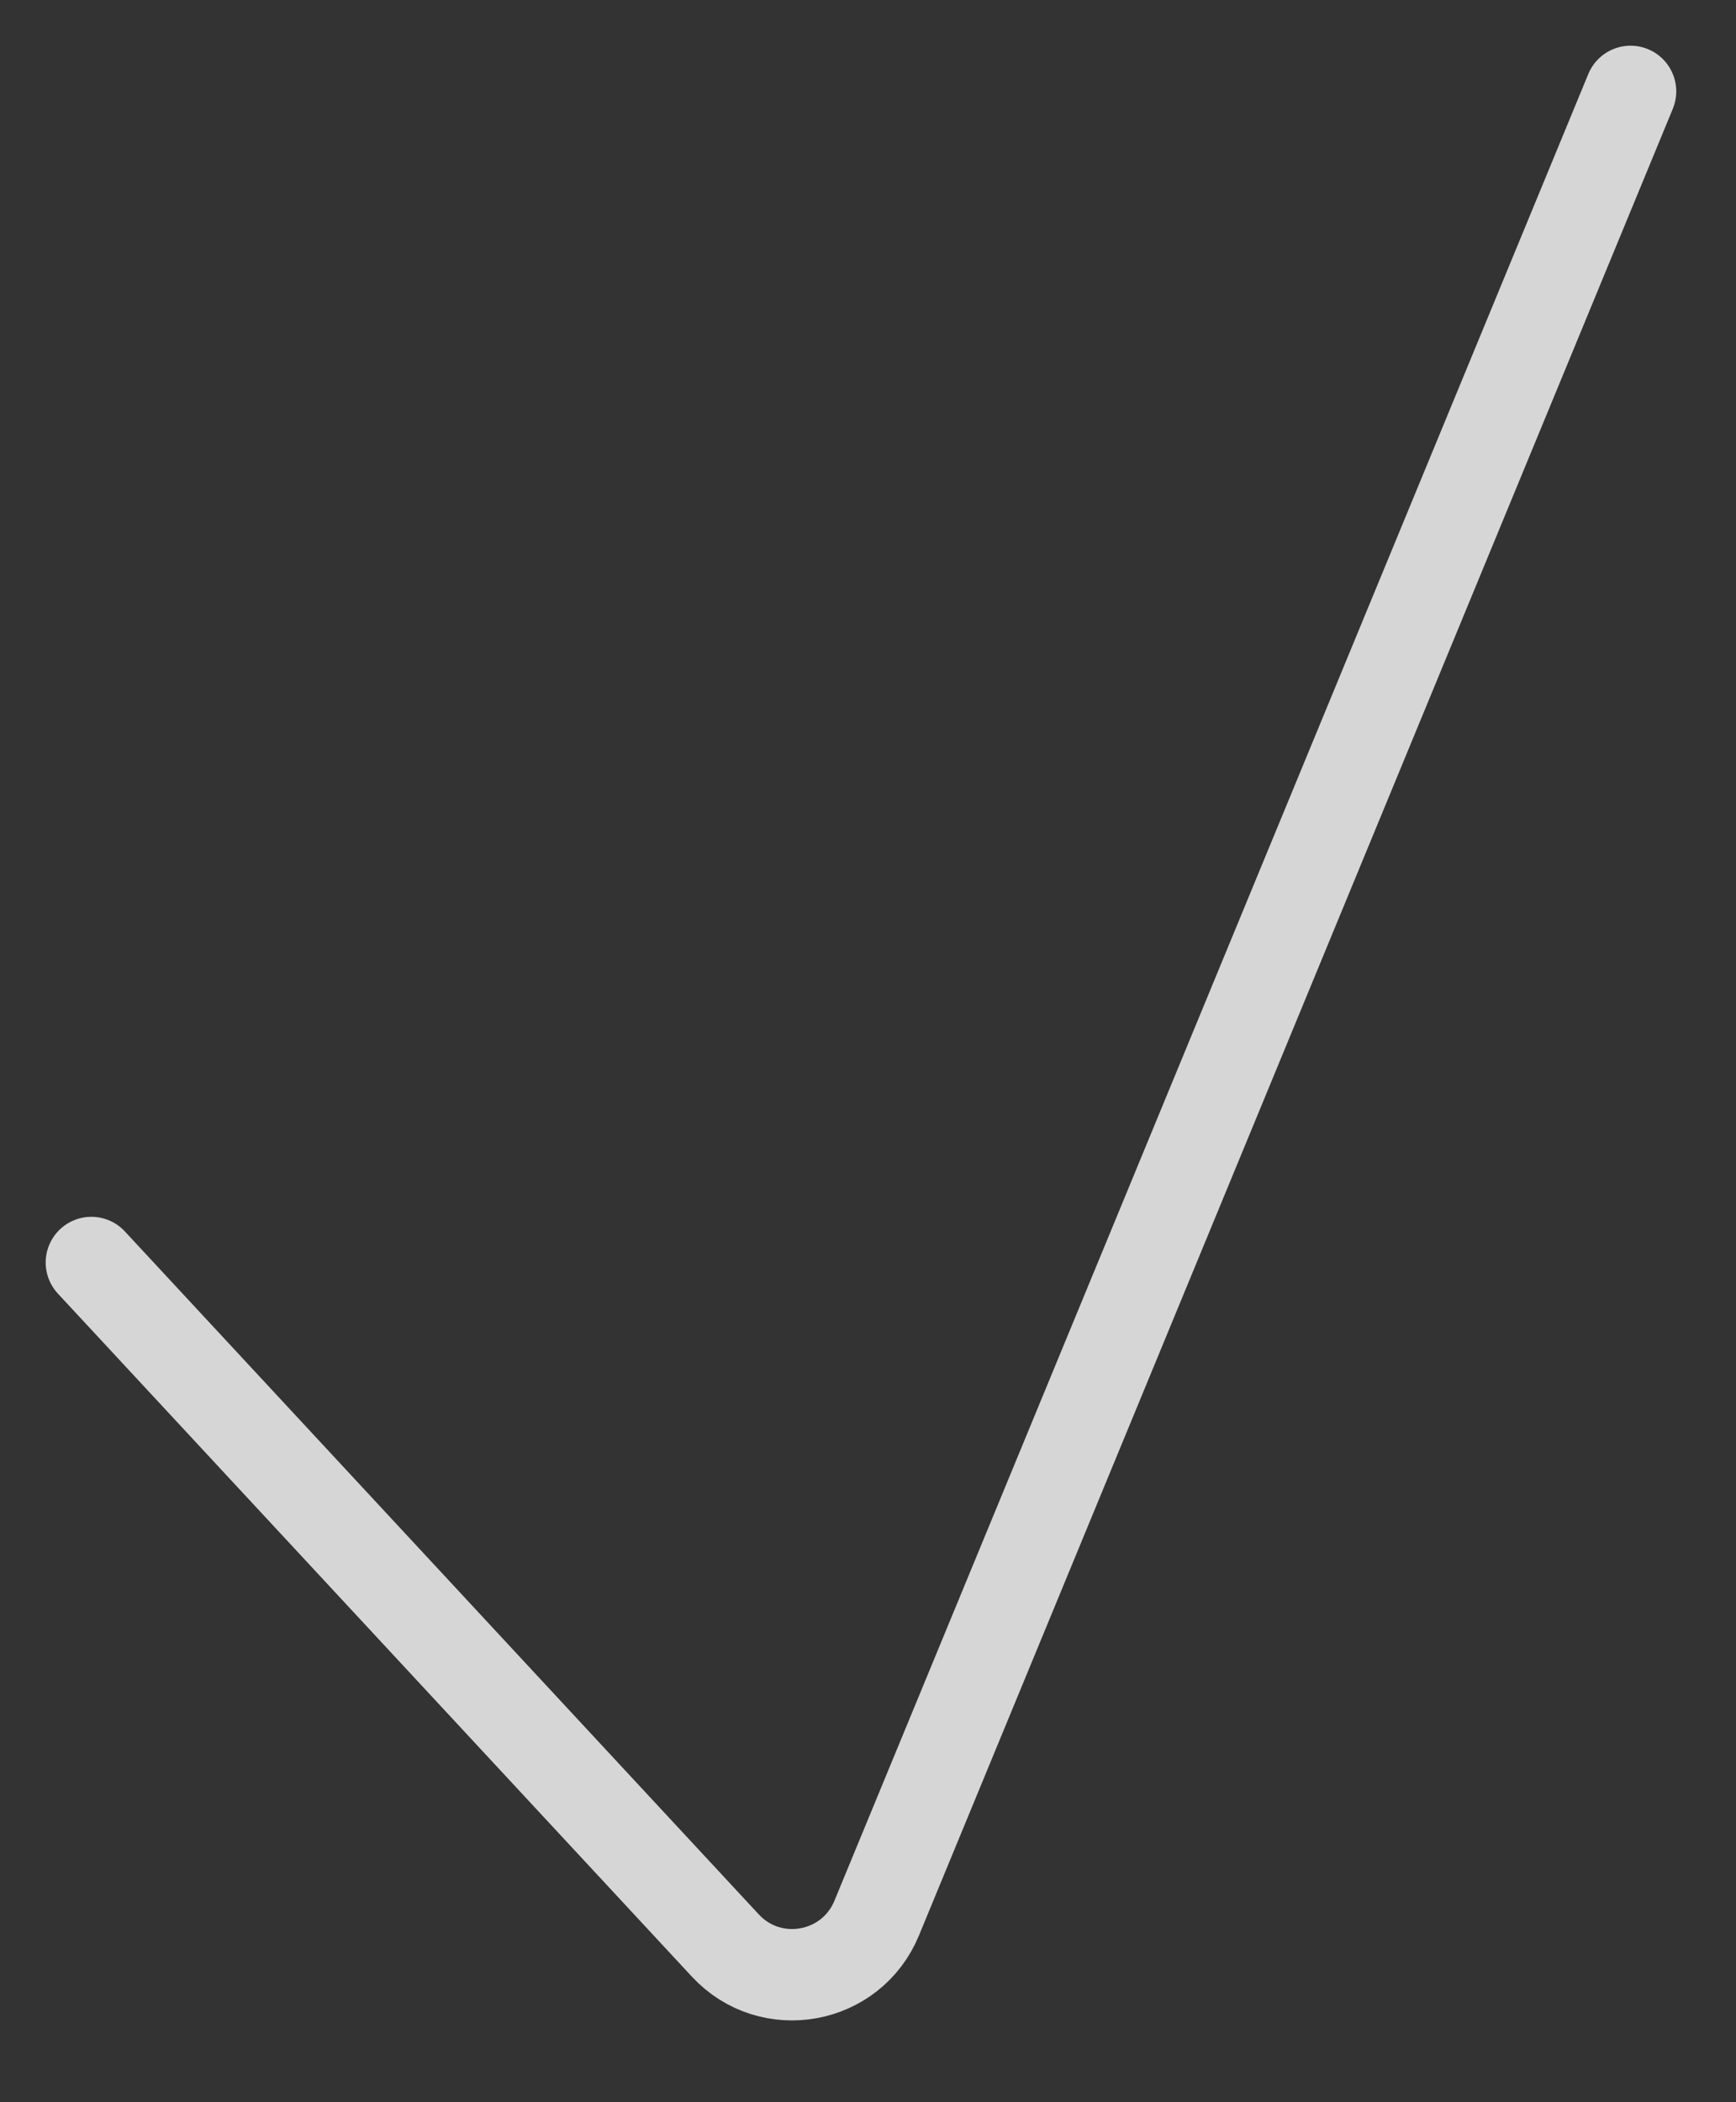
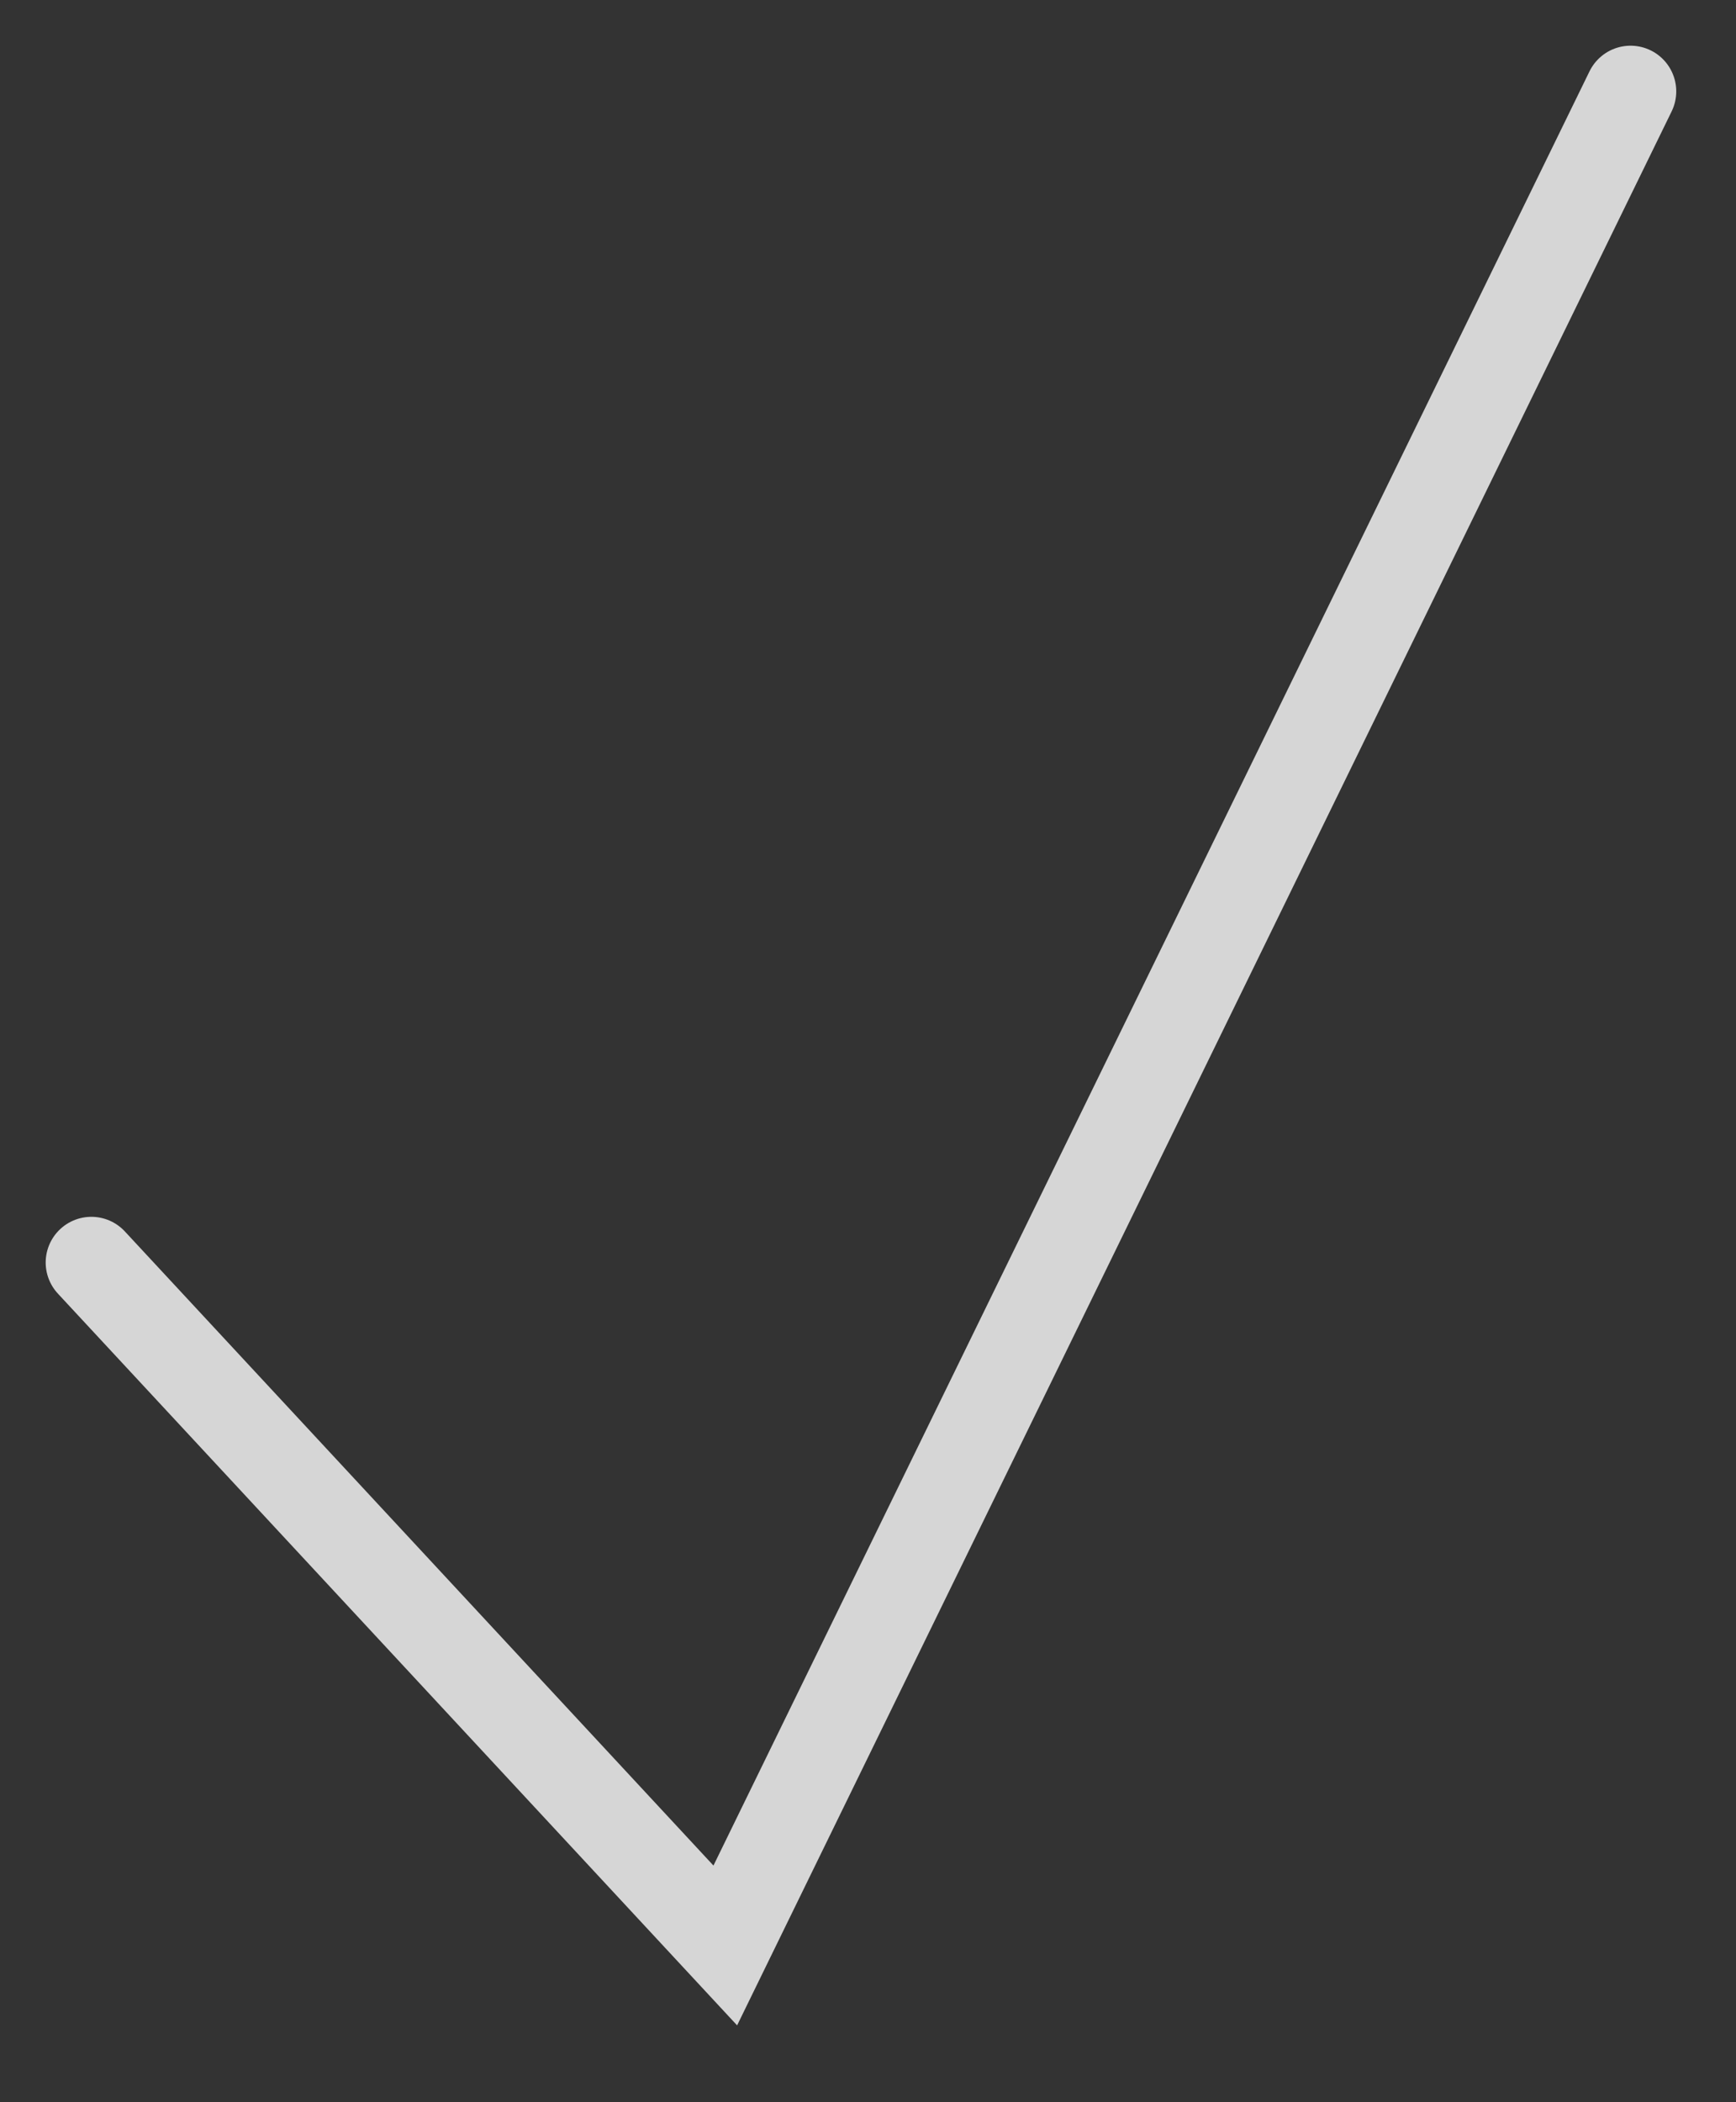
<svg xmlns="http://www.w3.org/2000/svg" width="19" height="23" viewBox="0 0 19 23" fill="none">
  <rect x="0" y="0" width="19" height="23" fill="#333333" stroke="none" />
-   <path d="M1 13.813L7.938 21.285C8.434 21.82 9.317 21.66 9.595 20.986L17.846 1" stroke="white" stroke-opacity="0.8" stroke-linecap="round" />
+   <path d="M1 13.813L7.938 21.285L17.846 1" stroke="white" stroke-opacity="0.8" stroke-linecap="round" />
</svg>